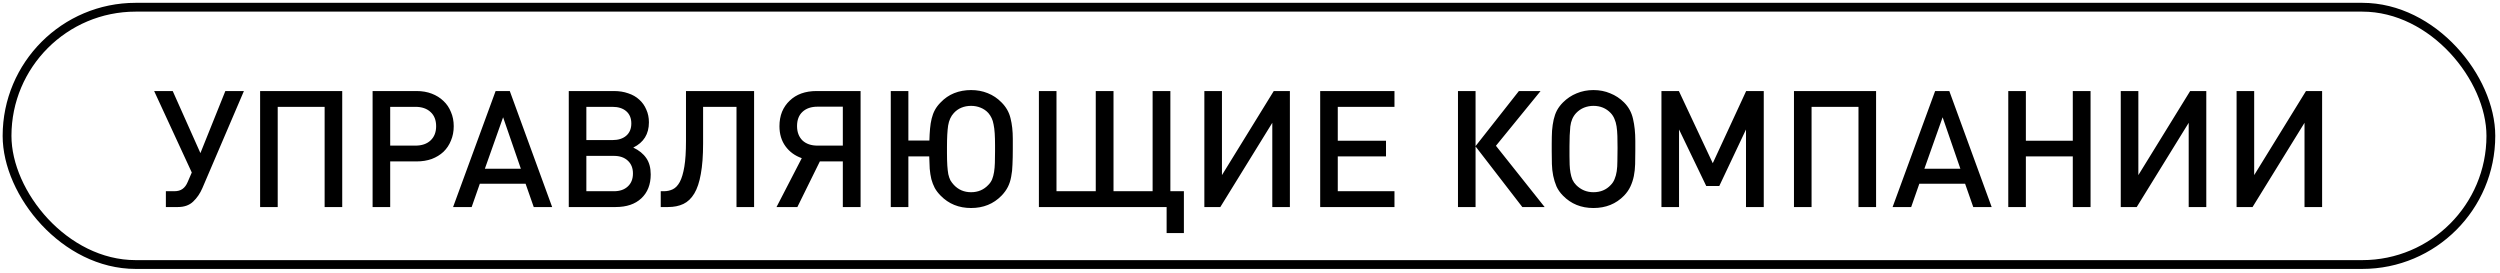
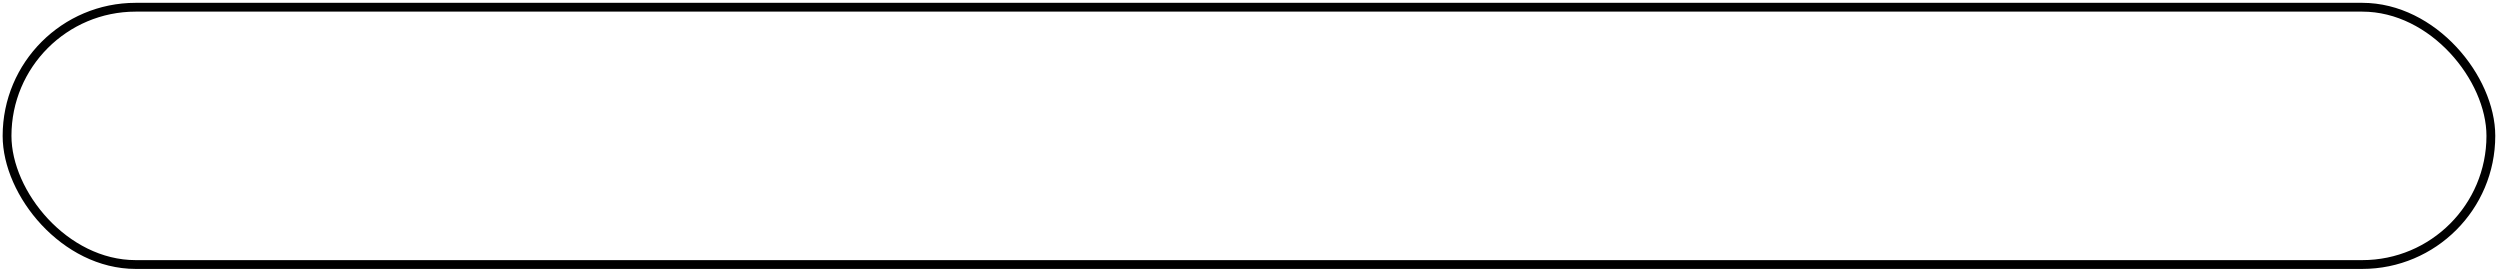
<svg xmlns="http://www.w3.org/2000/svg" width="284" height="31" viewBox="0 0 284 31" fill="none">
-   <path d="M22.989 21.372C22.73 21.977 22.378 22.489 21.934 22.909C21.502 23.316 20.929 23.519 20.213 23.519H18.843V21.724H19.787C20.182 21.724 20.497 21.638 20.731 21.465C20.978 21.292 21.175 21.027 21.323 20.669L21.786 19.596L17.511 10.342H19.621L22.767 17.393L25.599 10.342H27.708L22.989 21.372ZM36.878 23.519V12.137H31.548V23.519H29.549V10.342H38.877V23.519H36.878ZM51.544 14.34C51.544 14.932 51.439 15.475 51.229 15.968C51.032 16.462 50.748 16.887 50.378 17.245C50.008 17.591 49.563 17.862 49.045 18.06C48.527 18.245 47.953 18.337 47.324 18.337H44.326V23.519H42.327V10.342H47.324C47.953 10.342 48.527 10.441 49.045 10.638C49.563 10.836 50.008 11.113 50.378 11.471C50.748 11.816 51.032 12.236 51.229 12.73C51.439 13.211 51.544 13.748 51.544 14.34ZM49.545 14.34C49.545 13.649 49.335 13.112 48.916 12.73C48.496 12.335 47.922 12.137 47.194 12.137H44.326V16.542H47.194C47.922 16.542 48.496 16.345 48.916 15.95C49.335 15.555 49.545 15.018 49.545 14.34ZM60.633 23.519L59.707 20.873H54.507L53.581 23.519H51.471L56.302 10.342H57.912L62.724 23.519H60.633ZM57.153 13.322L55.08 19.17H59.17L57.153 13.322ZM73.921 19.818C73.921 20.965 73.563 21.872 72.847 22.538C72.144 23.192 71.175 23.519 69.942 23.519H64.612V10.342H69.738C70.343 10.342 70.885 10.428 71.367 10.601C71.86 10.762 72.28 11.002 72.625 11.323C72.971 11.632 73.236 12.008 73.421 12.452C73.618 12.884 73.717 13.365 73.717 13.896C73.717 15.228 73.125 16.184 71.94 16.764C72.594 17.073 73.088 17.474 73.421 17.967C73.754 18.448 73.921 19.065 73.921 19.818ZM71.718 14.025C71.718 13.433 71.527 12.97 71.145 12.637C70.762 12.304 70.238 12.137 69.572 12.137H66.61V15.913H69.572C70.238 15.913 70.762 15.746 71.145 15.413C71.527 15.08 71.718 14.617 71.718 14.025ZM71.903 19.707C71.903 19.09 71.706 18.602 71.311 18.245C70.929 17.887 70.404 17.708 69.738 17.708H66.61V21.724H69.738C70.404 21.724 70.929 21.545 71.311 21.187C71.706 20.83 71.903 20.336 71.903 19.707ZM83.666 23.519V12.137H79.872V16.302C79.872 17.683 79.785 18.837 79.613 19.762C79.452 20.688 79.206 21.428 78.872 21.983C78.539 22.538 78.126 22.933 77.632 23.168C77.139 23.402 76.559 23.519 75.893 23.519H75.06V21.724H75.412C75.782 21.724 76.121 21.65 76.429 21.502C76.738 21.354 77.003 21.076 77.225 20.669C77.447 20.25 77.62 19.67 77.743 18.93C77.867 18.189 77.928 17.221 77.928 16.024V10.342H85.665V23.519H83.666ZM90.581 23.519H88.212L91.081 17.967C90.304 17.696 89.687 17.245 89.23 16.616C88.774 15.987 88.546 15.228 88.546 14.34C88.546 13.735 88.644 13.186 88.842 12.693C89.051 12.199 89.341 11.78 89.711 11.434C90.082 11.076 90.52 10.805 91.025 10.62C91.544 10.435 92.117 10.342 92.747 10.342H97.762V23.519H95.745V18.337H93.135L90.581 23.519ZM95.745 12.119H92.876C92.148 12.119 91.575 12.316 91.155 12.711C90.748 13.094 90.544 13.63 90.544 14.321C90.544 15 90.748 15.543 91.155 15.95C91.575 16.345 92.148 16.542 92.876 16.542H95.745V12.119ZM115.054 16.931C115.054 17.585 115.042 18.171 115.017 18.689C115.005 19.195 114.956 19.657 114.869 20.077C114.795 20.496 114.672 20.879 114.499 21.224C114.326 21.57 114.086 21.903 113.777 22.224C112.864 23.162 111.711 23.63 110.316 23.63C108.922 23.63 107.769 23.162 106.855 22.224C106.584 21.952 106.362 21.662 106.189 21.354C106.029 21.046 105.899 20.712 105.801 20.355C105.714 19.984 105.653 19.59 105.616 19.17C105.591 18.751 105.572 18.282 105.56 17.764H103.191V23.519H101.192V10.342H103.191V15.968H105.578C105.591 15.475 105.616 15.024 105.653 14.617C105.69 14.198 105.751 13.815 105.838 13.47C105.924 13.112 106.047 12.785 106.208 12.489C106.368 12.193 106.584 11.909 106.855 11.638C107.3 11.169 107.812 10.817 108.392 10.583C108.984 10.348 109.625 10.231 110.316 10.231C110.995 10.231 111.624 10.348 112.204 10.583C112.796 10.817 113.321 11.169 113.777 11.638C114.295 12.156 114.635 12.754 114.795 13.433C114.968 14.111 115.054 14.889 115.054 15.765V16.931ZM113.037 16.505C113.037 15.987 113.025 15.537 113 15.154C112.975 14.759 112.932 14.42 112.87 14.136C112.821 13.852 112.747 13.612 112.648 13.414C112.55 13.205 112.426 13.013 112.278 12.841C112.031 12.569 111.735 12.366 111.39 12.23C111.057 12.094 110.699 12.026 110.316 12.026C109.922 12.026 109.558 12.094 109.224 12.23C108.891 12.366 108.601 12.569 108.355 12.841C108.021 13.198 107.806 13.673 107.707 14.266C107.62 14.858 107.577 15.66 107.577 16.672V17.412C107.577 17.955 107.59 18.418 107.614 18.8C107.639 19.17 107.676 19.497 107.725 19.781C107.787 20.052 107.867 20.287 107.966 20.484C108.077 20.669 108.207 20.842 108.355 21.002C108.873 21.558 109.527 21.835 110.316 21.835C111.106 21.835 111.76 21.558 112.278 21.002C112.463 20.817 112.605 20.608 112.704 20.373C112.802 20.126 112.877 19.849 112.926 19.54C112.975 19.232 113.006 18.886 113.018 18.504C113.031 18.109 113.037 17.671 113.037 17.19V16.505ZM132.528 26.48V23.519H118.019V10.342H120.017V21.724H124.478V10.342H126.495V21.724H130.937V10.342H132.954V21.724H134.49V26.48H132.528ZM144.533 23.519V13.951L138.629 23.519H136.815V10.342H138.814V19.892L144.699 10.342H146.531V23.519H144.533ZM149.973 23.519V10.342H158.412V12.137H151.971V15.987H157.45V17.764H151.971V21.724H158.412V23.519H149.973ZM165.626 23.519V10.342H167.624V16.598L172.547 10.342H175.009L169.938 16.561L175.471 23.519H172.936L167.624 16.635V23.519H165.626ZM185.771 17.116C185.771 17.659 185.764 18.171 185.752 18.652C185.74 19.121 185.69 19.571 185.604 20.003C185.518 20.422 185.388 20.817 185.215 21.187C185.043 21.558 184.802 21.903 184.494 22.224C183.581 23.162 182.421 23.63 181.014 23.63C179.62 23.63 178.466 23.162 177.553 22.224C177.233 21.903 176.986 21.551 176.813 21.169C176.653 20.786 176.529 20.385 176.443 19.966C176.357 19.534 176.307 19.09 176.295 18.633C176.282 18.165 176.276 17.683 176.276 17.19V16.32C176.276 15.777 176.289 15.284 176.313 14.839C176.35 14.383 176.412 13.963 176.498 13.581C176.585 13.198 176.708 12.853 176.869 12.544C177.041 12.224 177.27 11.921 177.553 11.638C178.01 11.181 178.528 10.836 179.108 10.601C179.7 10.354 180.336 10.231 181.014 10.231C181.705 10.231 182.341 10.354 182.92 10.601C183.513 10.836 184.037 11.181 184.494 11.638C185.012 12.156 185.351 12.779 185.511 13.507C185.684 14.235 185.771 15.068 185.771 16.005V17.116ZM183.753 16.801C183.753 16.308 183.747 15.857 183.735 15.45C183.722 15.043 183.692 14.679 183.642 14.358C183.593 14.037 183.513 13.754 183.402 13.507C183.303 13.26 183.161 13.038 182.976 12.841C182.458 12.298 181.804 12.026 181.014 12.026C180.644 12.026 180.286 12.094 179.941 12.23C179.608 12.366 179.312 12.569 179.052 12.841C178.682 13.235 178.46 13.748 178.386 14.377C178.324 15.006 178.294 15.746 178.294 16.598V17.727C178.294 18.06 178.3 18.387 178.312 18.707C178.324 19.028 178.355 19.331 178.405 19.614C178.454 19.898 178.528 20.163 178.627 20.41C178.738 20.645 178.88 20.848 179.052 21.021C179.595 21.564 180.249 21.835 181.014 21.835C181.816 21.835 182.47 21.564 182.976 21.021C183.173 20.823 183.321 20.595 183.42 20.336C183.531 20.077 183.611 19.781 183.661 19.448C183.71 19.115 183.735 18.732 183.735 18.3C183.747 17.856 183.753 17.356 183.753 16.801ZM198.345 23.519V14.71L195.31 21.132H193.83L190.739 14.71V23.519H188.74V10.342H190.721L194.57 18.541L198.364 10.342H200.363V23.519H198.345ZM211.124 23.519V12.137H205.794V23.519H203.795V10.342H213.123V23.519H211.124ZM224.161 23.519L223.236 20.873H218.035L217.11 23.519H215L219.831 10.342H221.441L226.253 23.519H224.161ZM220.682 13.322L218.609 19.17H222.699L220.682 13.322ZM235.469 23.519V17.764H230.139V23.519H228.14V10.342H230.139V15.987H235.469V10.342H237.487V23.519H235.469ZM248.636 23.519V13.951L242.732 23.519H240.918V10.342H242.917V19.892L248.802 10.342H250.635V23.519H248.636ZM261.793 23.519V13.951L255.89 23.519H254.076V10.342H256.075V19.892L261.96 10.342H263.792V23.519H261.793Z" fill="black" />
  <rect x="0.801" y="0.821" width="282.161" height="29.229" rx="14.614" stroke="black" />
</svg>